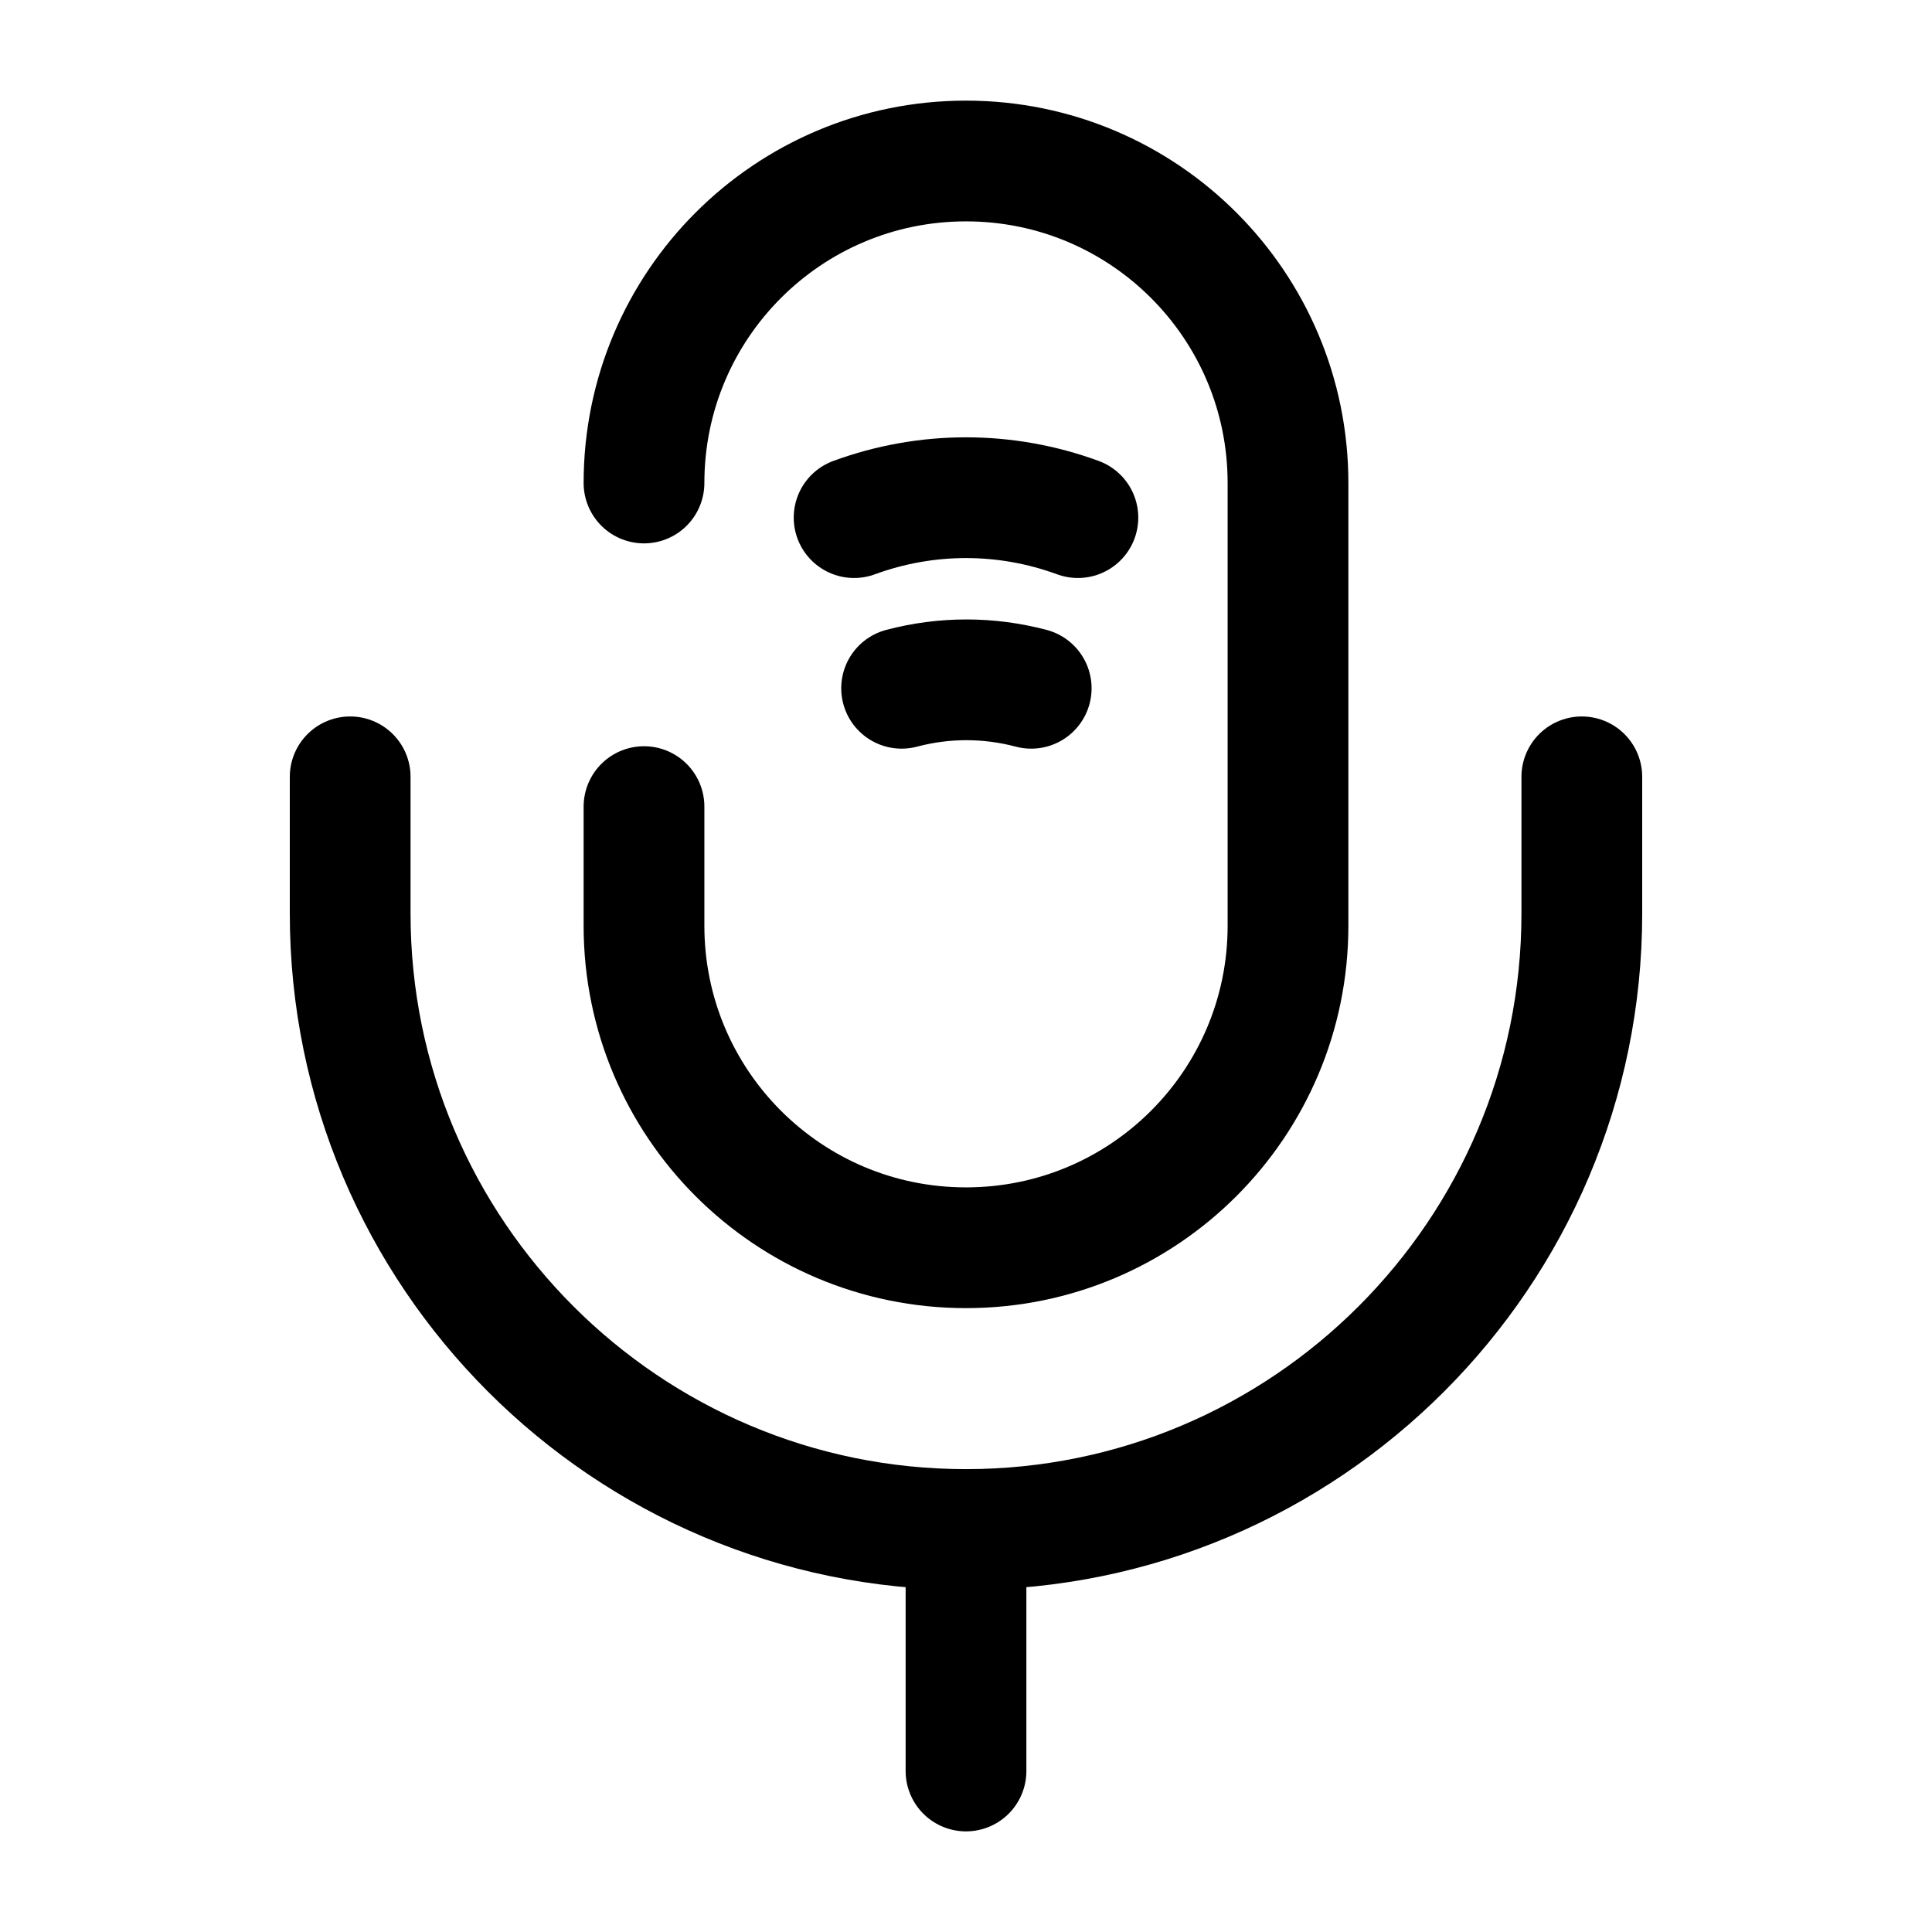
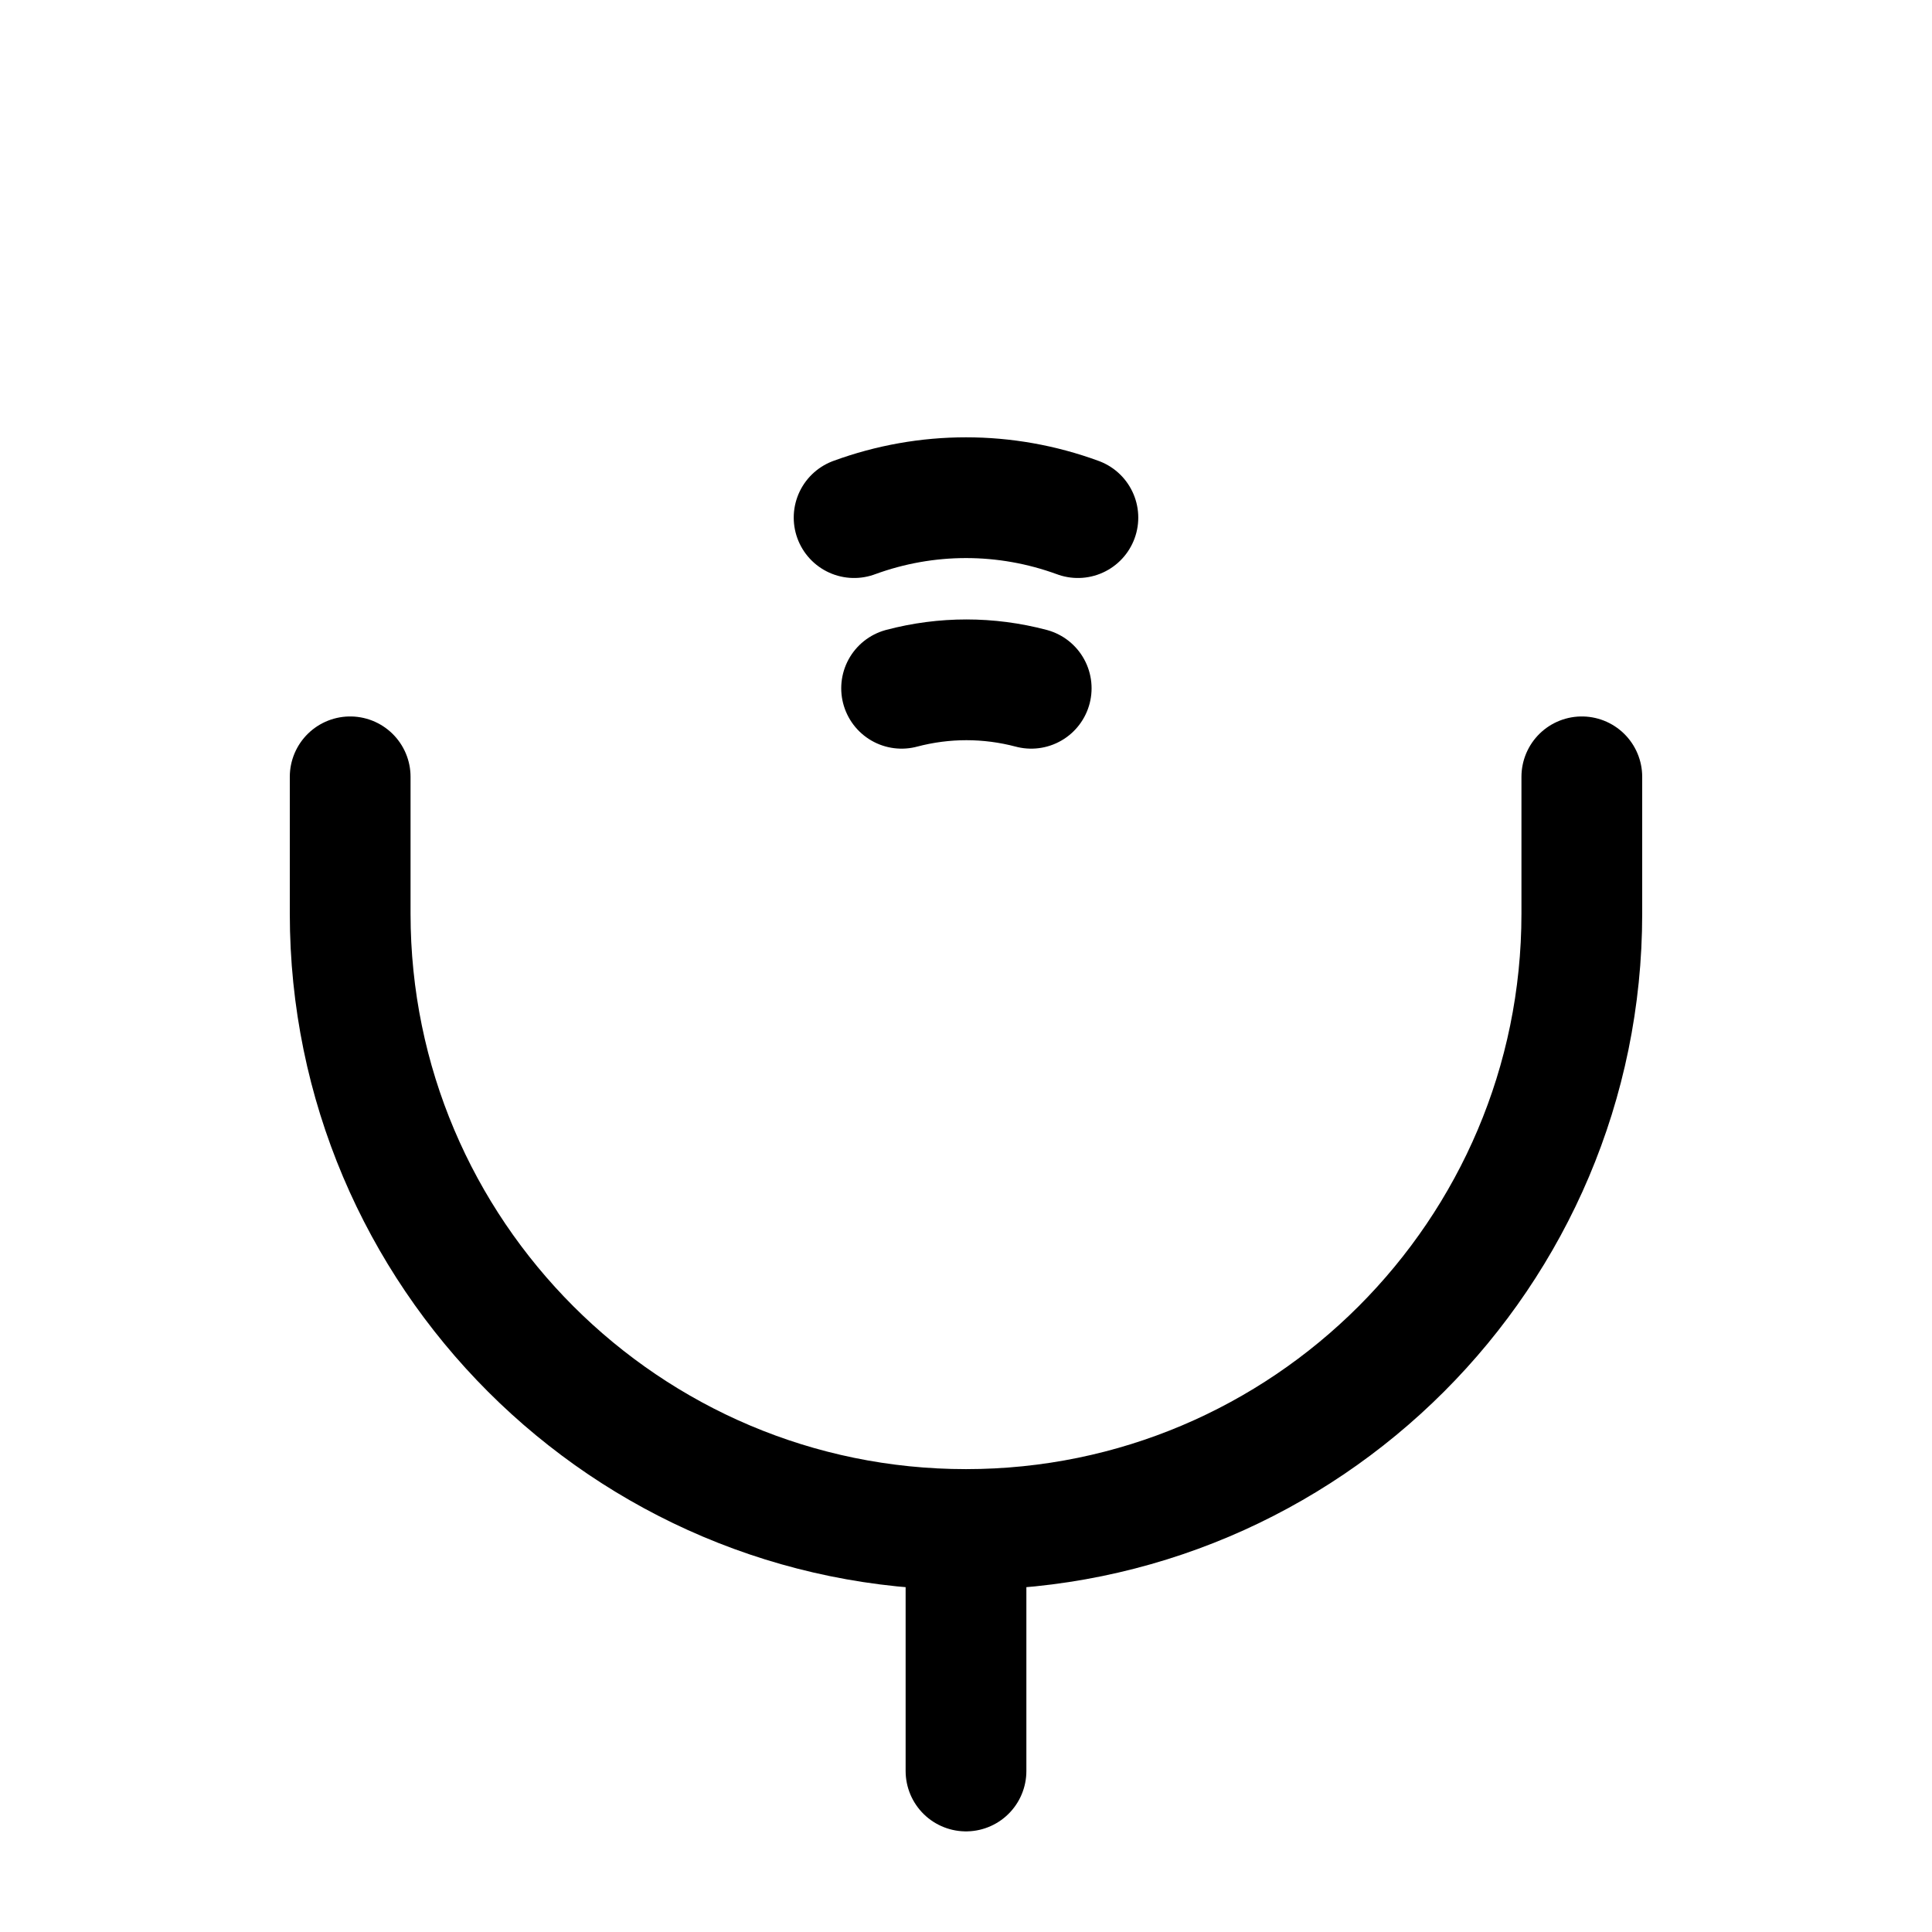
<svg xmlns="http://www.w3.org/2000/svg" fill="none" viewBox="0 0 24 24" stroke="currentColor" aria-hidden="true">
-   <path stroke-linecap="round" stroke-linejoin="round" stroke-width="1.5" d="M8 10.02v1.48c0 2.21 1.79 4 4 4s4-1.79 4-4V6c0-2.21-1.79-4-4-4S8 3.79 8 6" />
  <path stroke-linecap="round" stroke-linejoin="round" stroke-width="1.5" d="M4.35 9.65v1.7C4.35 15.57 7.78 19 12 19c4.22 0 7.65-3.43 7.65-7.65v-1.7M10.61 6.43c.9-.33 1.88-.33 2.78 0M11.2 8.55c.53-.14 1.08-.14 1.61 0M12 19v3" />
</svg>